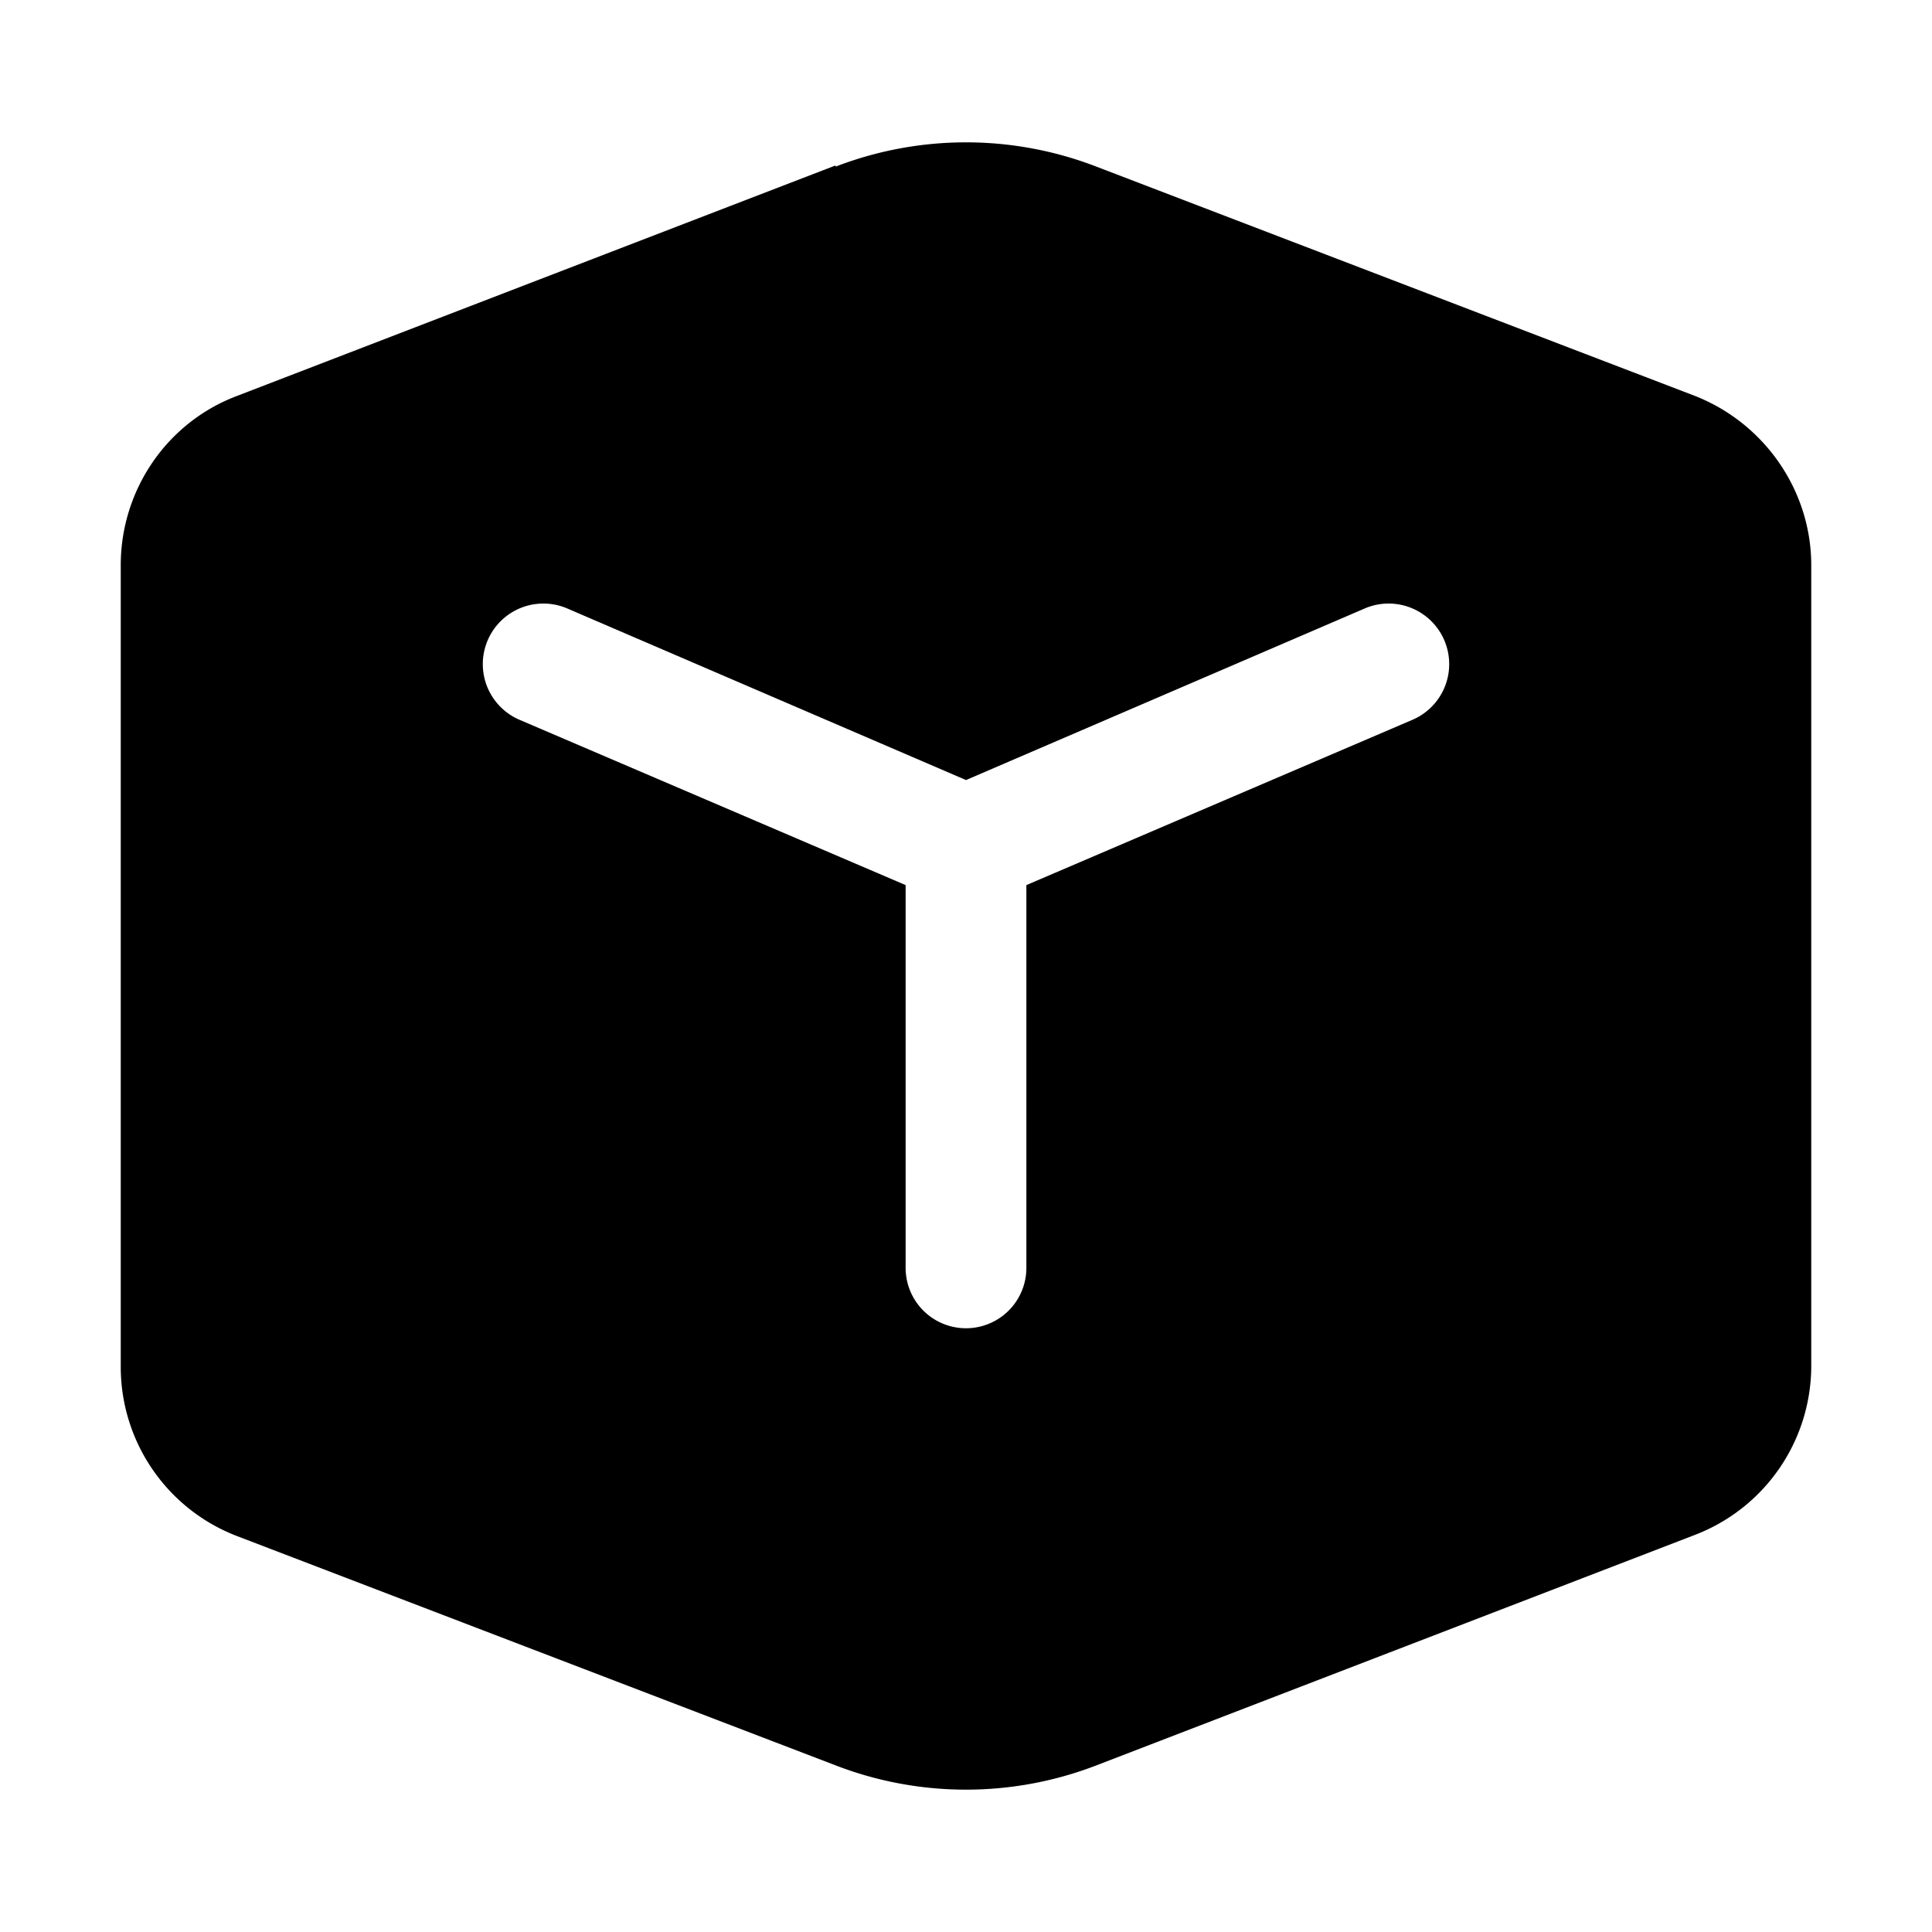
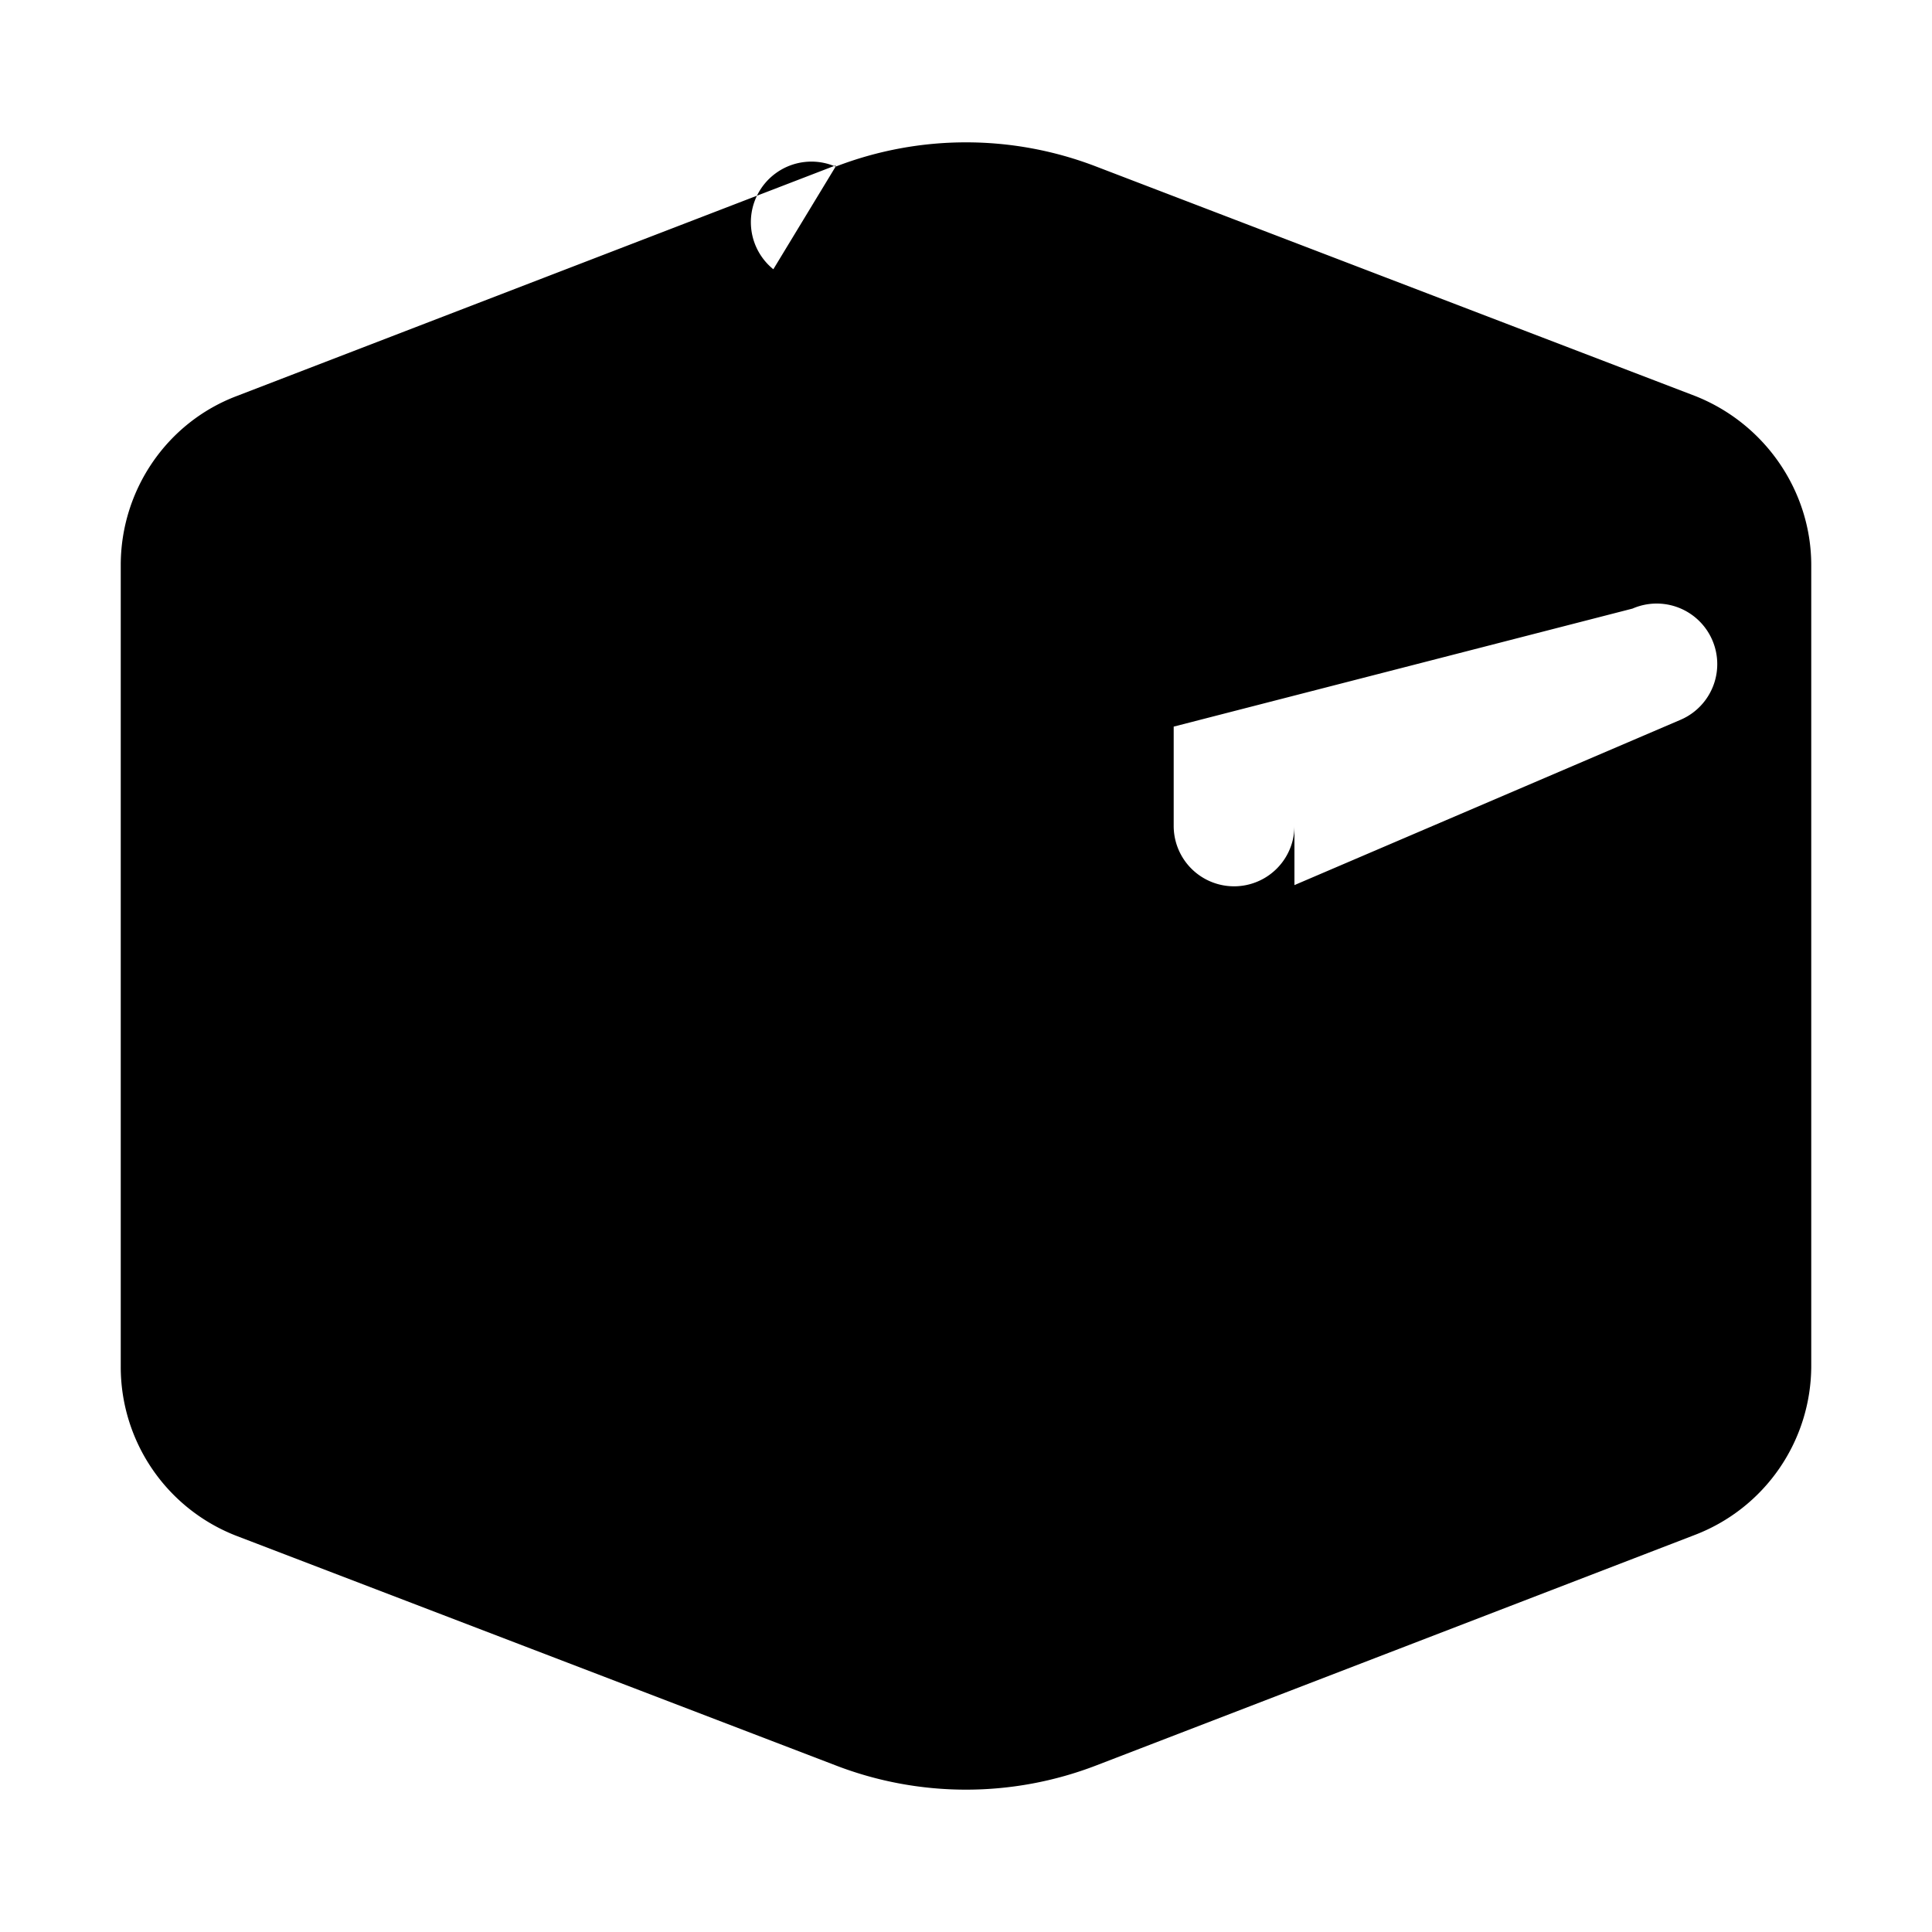
<svg xmlns="http://www.w3.org/2000/svg" width="16" height="16" viewBox="0 0 16 16">
-   <path d="M6.92 1.38a3 3 0 0 1 2.16 0l4.96 1.9c.58.23.96.79.96 1.4v6.63a1.5 1.5 0 0 1-.96 1.4l-4.96 1.91a3 3 0 0 1-2.16 0l-4.96-1.9a1.5 1.5 0 0 1-.96-1.4V4.68c0-.62.38-1.18.96-1.4l4.96-1.91ZM4.7 5.04a.5.5 0 0 0-.4.92l3.2 1.37v3.17a.5.5 0 0 0 1 0V7.33l3.2-1.37a.5.5 0 1 0-.4-.92L8 6.46 4.7 5.04Z" />
+   <path d="M6.92 1.38a3 3 0 0 1 2.16 0l4.96 1.9c.58.23.96.79.96 1.4v6.63a1.5 1.5 0 0 1-.96 1.4l-4.96 1.91a3 3 0 0 1-2.16 0l-4.96-1.9a1.5 1.5 0 0 1-.96-1.4V4.68c0-.62.38-1.18.96-1.4l4.96-1.91Za.5.5 0 0 0-.4.92l3.2 1.37v3.17a.5.5 0 0 0 1 0V7.33l3.2-1.37a.5.5 0 1 0-.4-.92L8 6.46 4.7 5.04Z" />
</svg>